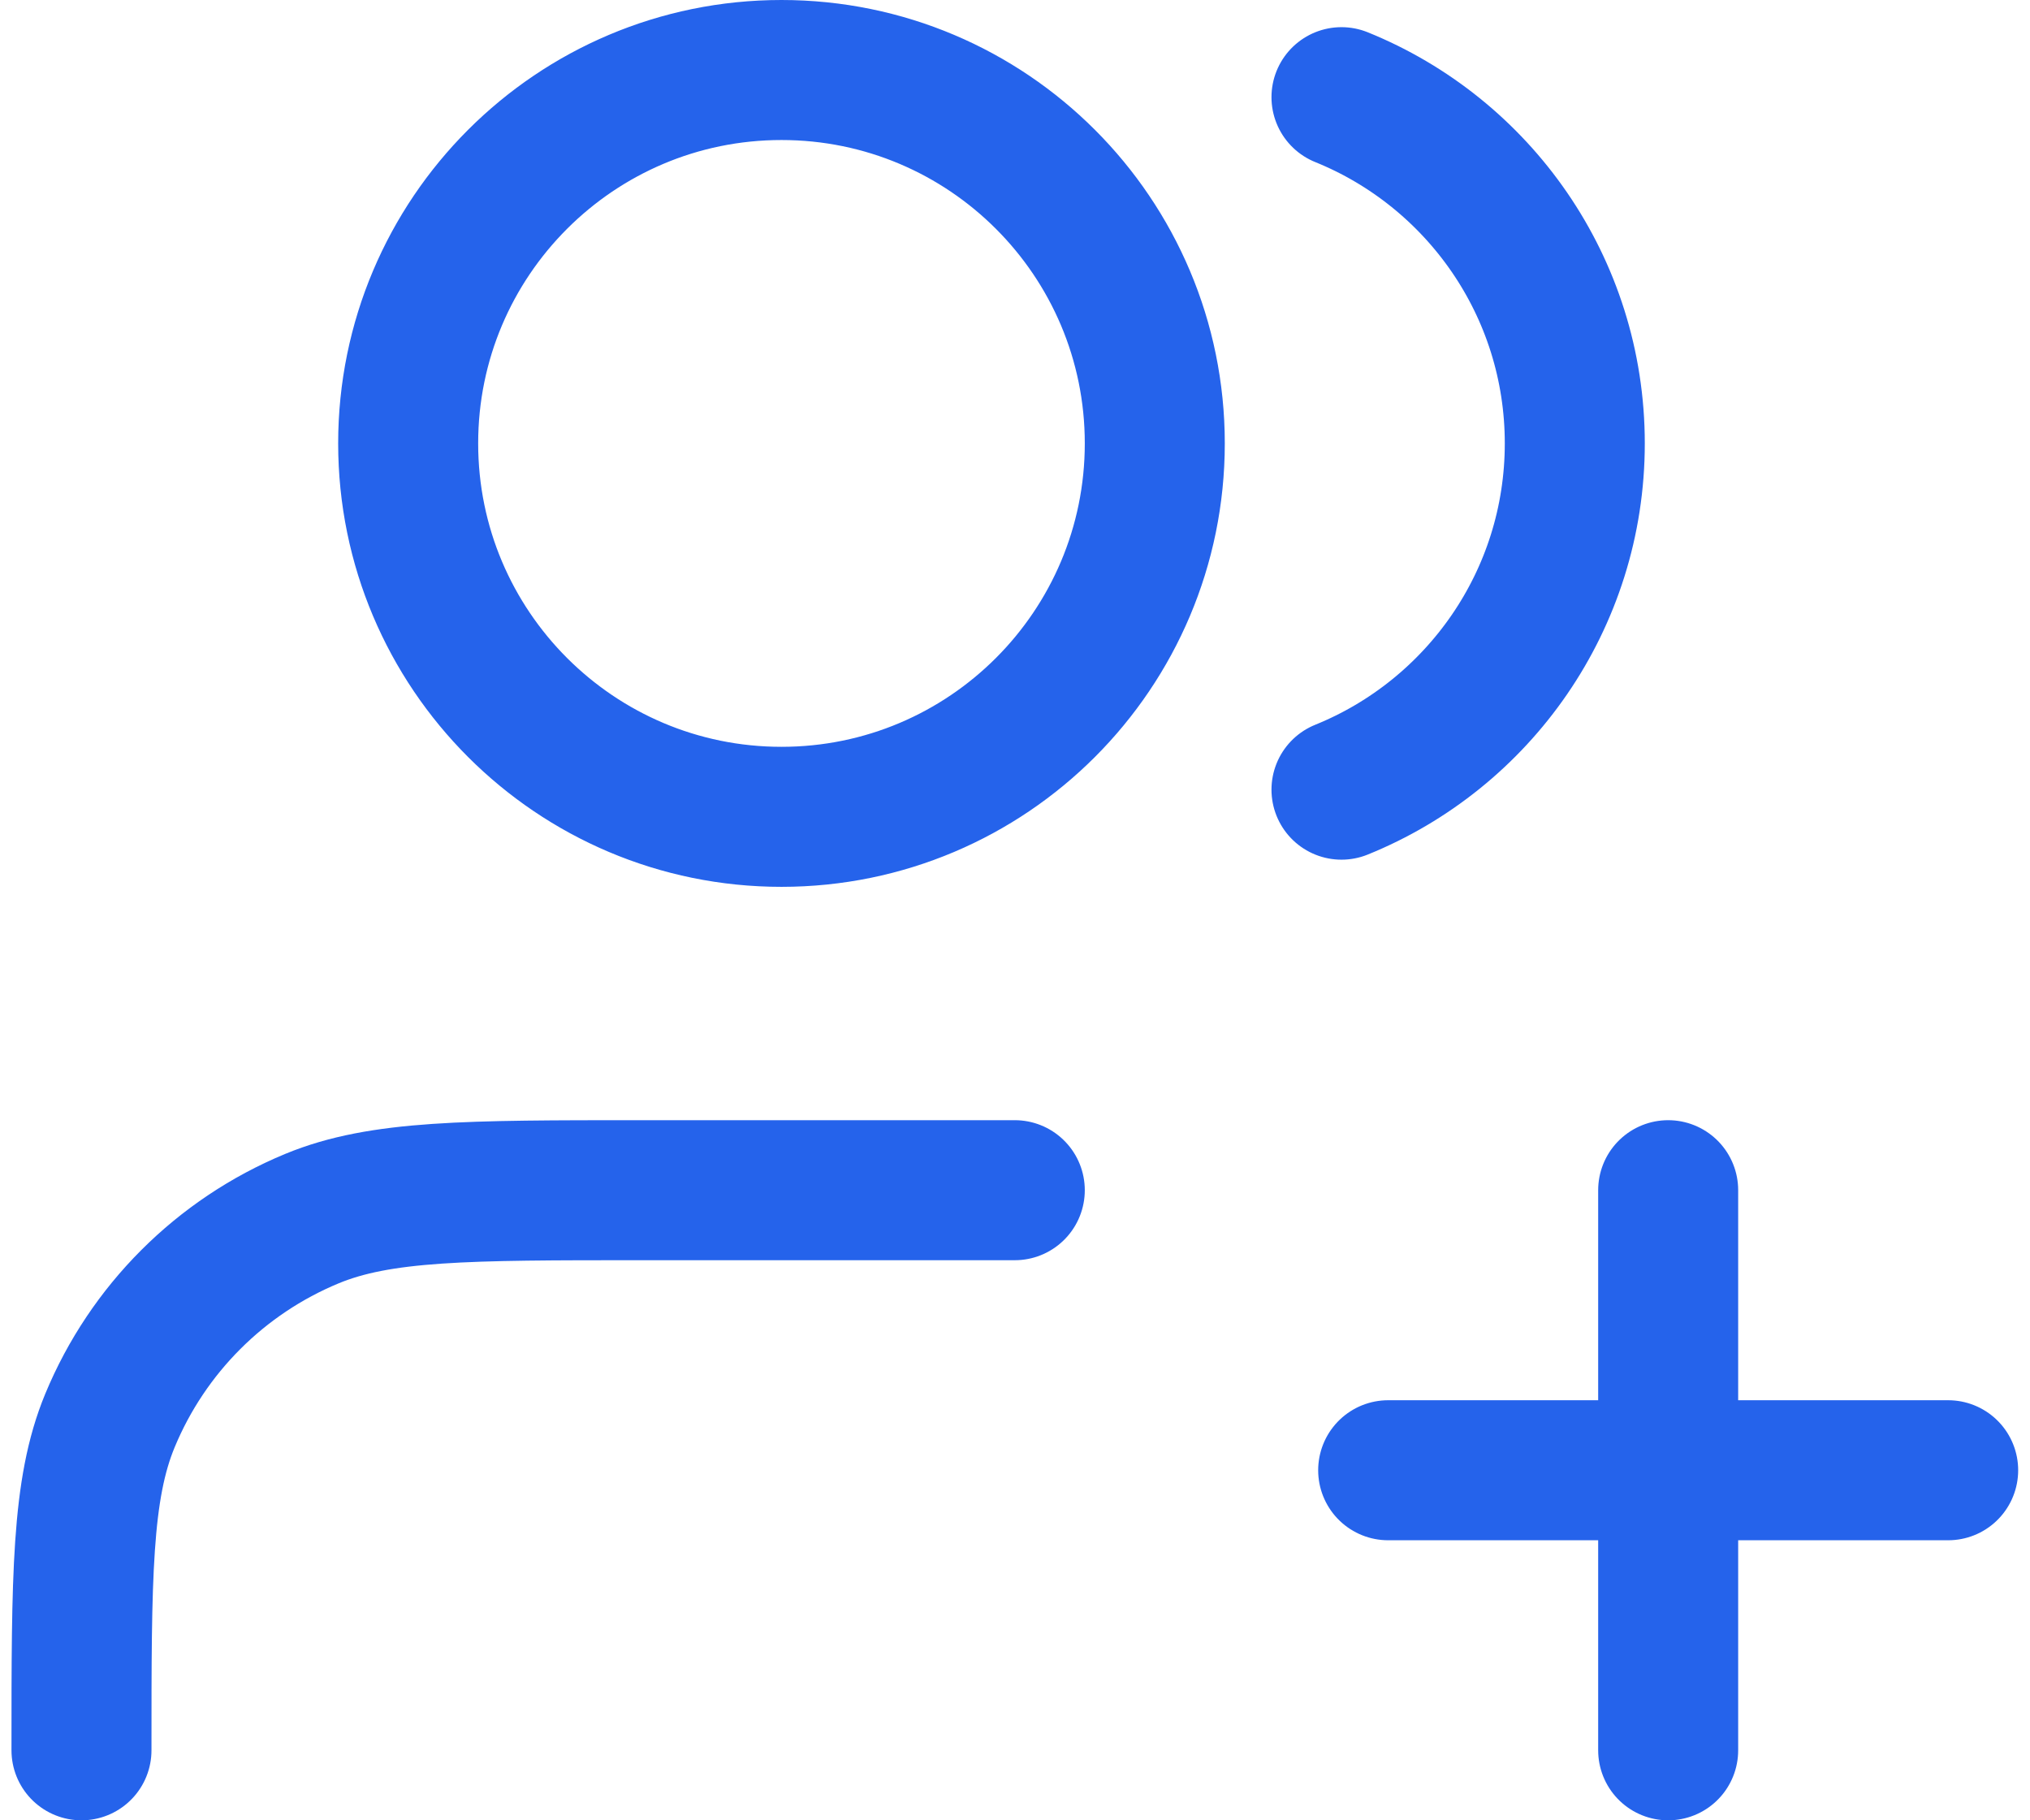
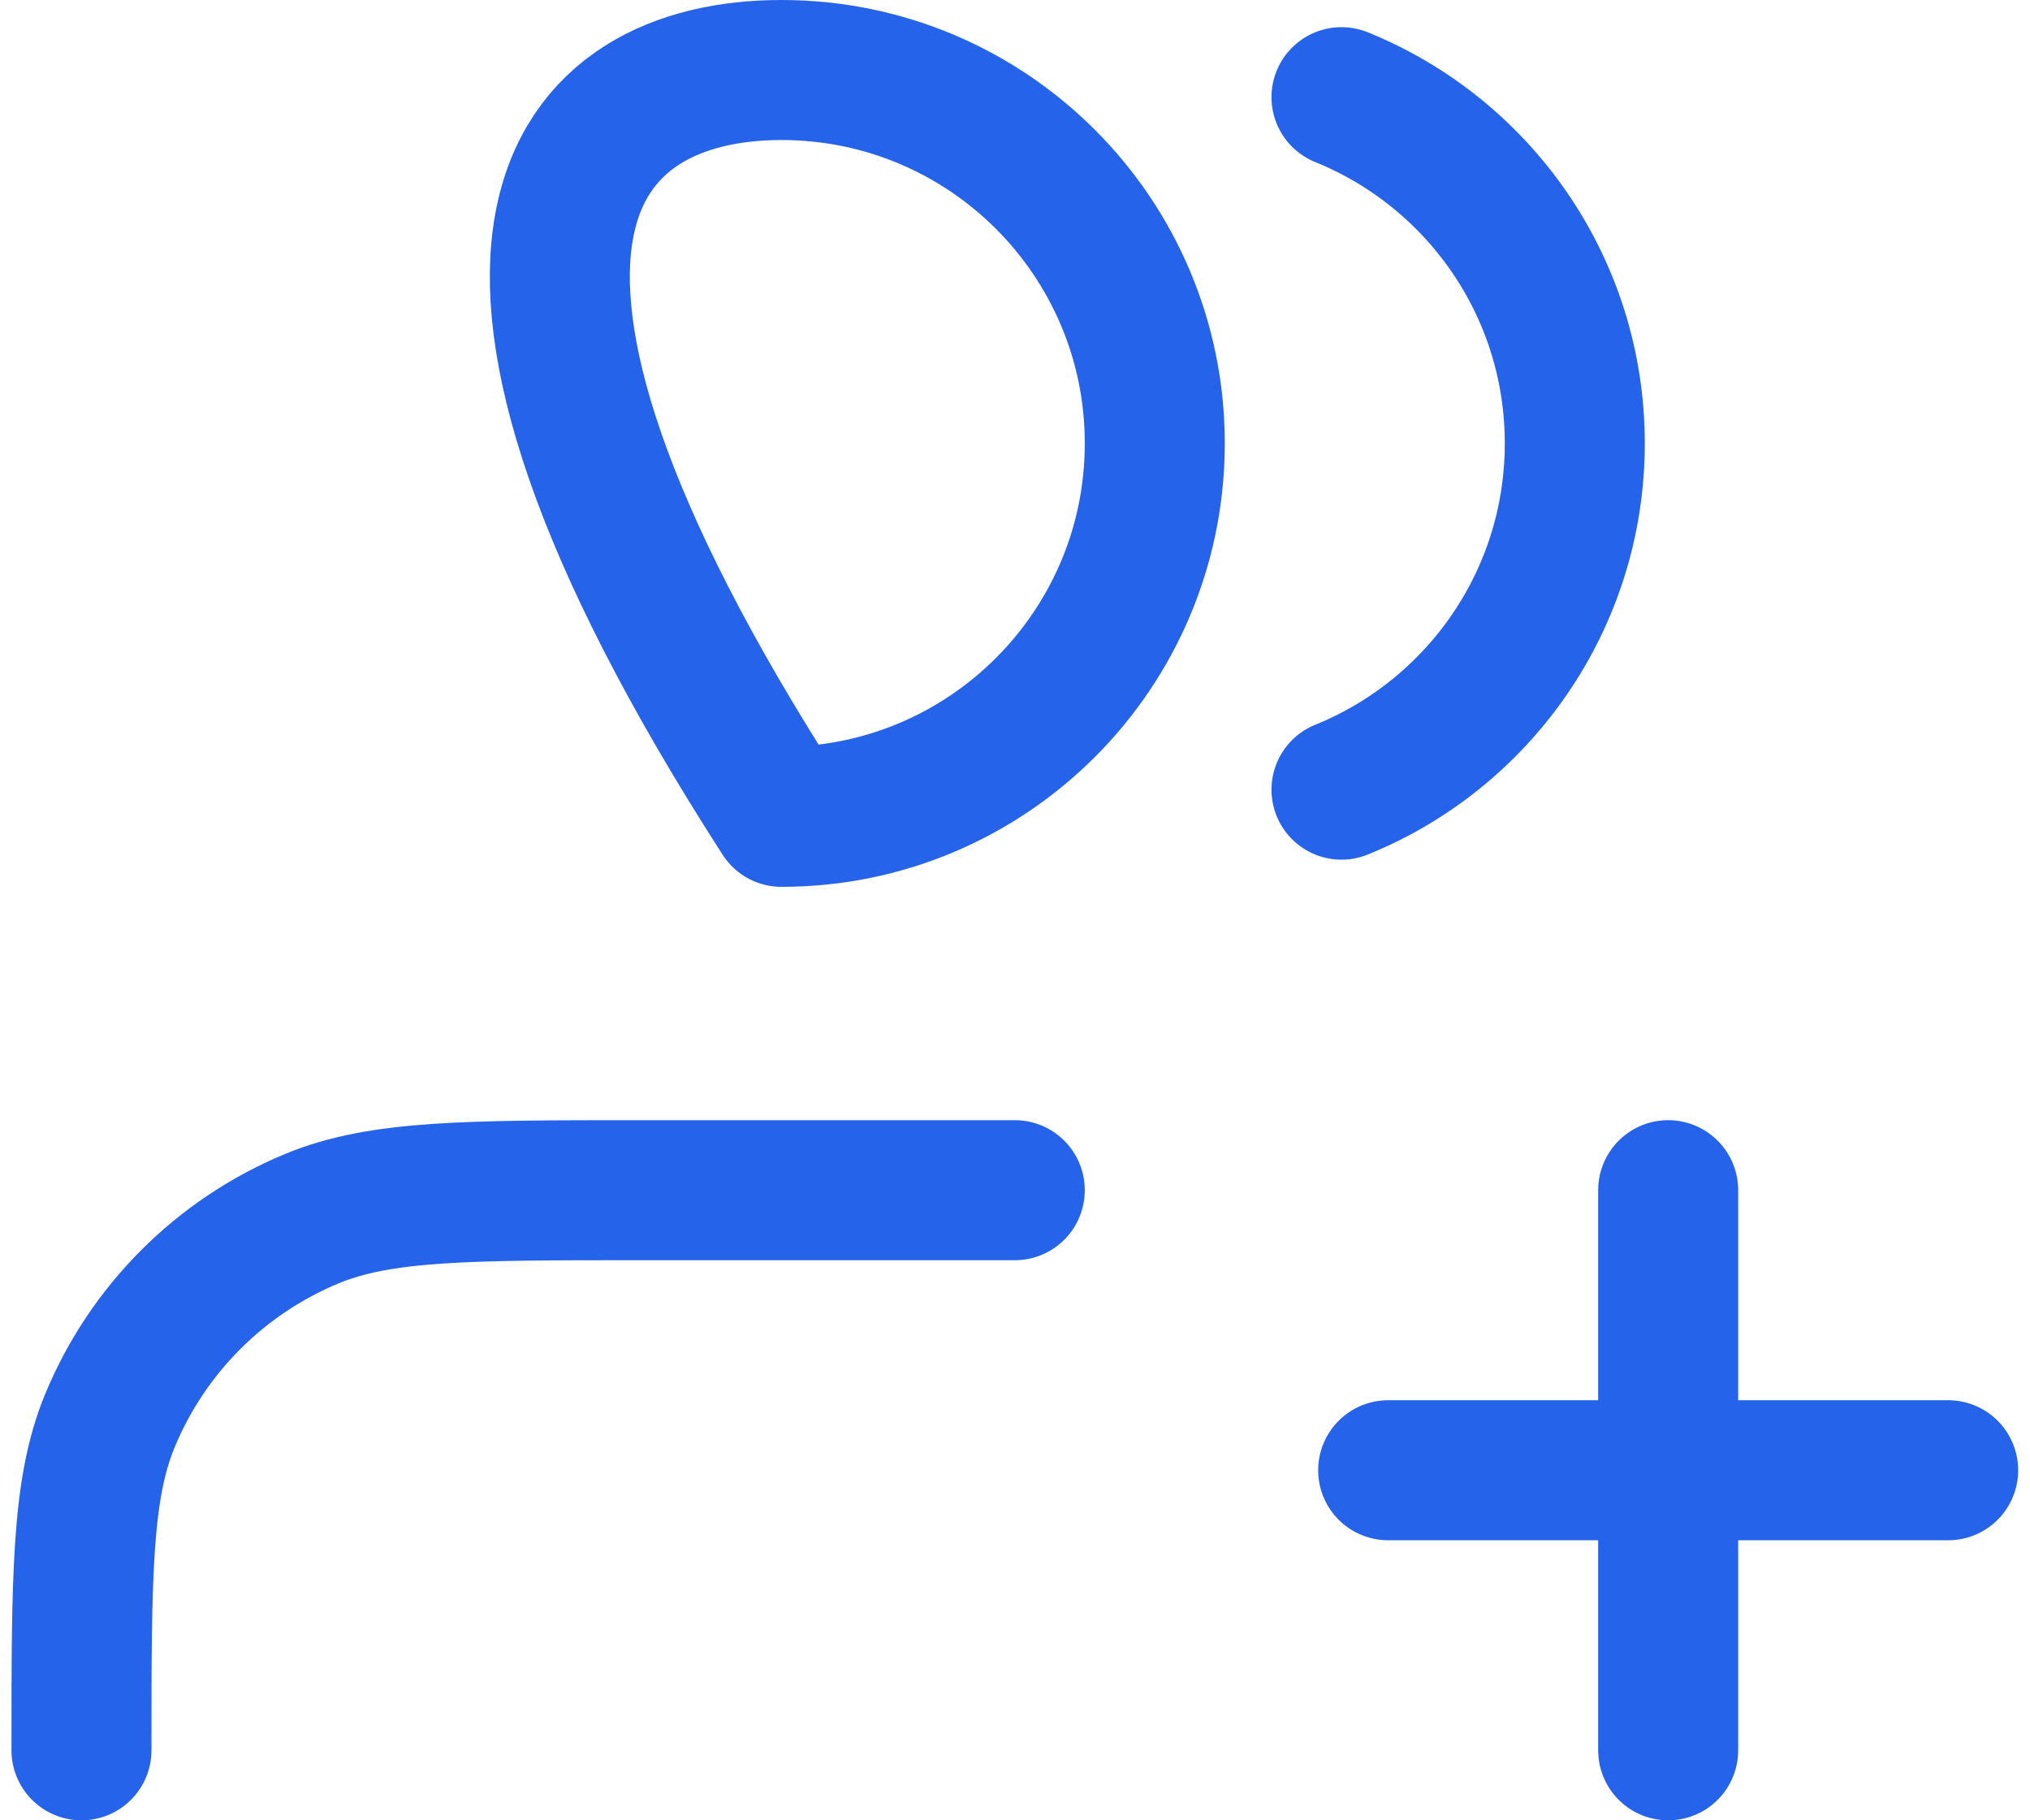
<svg xmlns="http://www.w3.org/2000/svg" width="29" height="26" viewBox="0 0 29 26" fill="none">
-   <path d="M23.831 25V17M19.831 21H27.831M14.497 17H9.164C6.679 17 5.437 17 4.456 17.406C3.15 17.947 2.111 18.985 1.57 20.292C1.164 21.273 1.164 22.515 1.164 25M19.164 1.388C21.119 2.179 22.497 4.095 22.497 6.333C22.497 8.572 21.119 10.488 19.164 11.279M16.497 6.333C16.497 9.279 14.11 11.667 11.164 11.667C8.219 11.667 5.831 9.279 5.831 6.333C5.831 3.388 8.219 1 11.164 1C14.11 1 16.497 3.388 16.497 6.333Z" stroke="#2563EB" stroke-width="2" stroke-linecap="round" stroke-linejoin="round" />
+   <path d="M23.831 25V17M19.831 21H27.831M14.497 17H9.164C6.679 17 5.437 17 4.456 17.406C3.15 17.947 2.111 18.985 1.57 20.292C1.164 21.273 1.164 22.515 1.164 25M19.164 1.388C21.119 2.179 22.497 4.095 22.497 6.333C22.497 8.572 21.119 10.488 19.164 11.279M16.497 6.333C16.497 9.279 14.11 11.667 11.164 11.667C5.831 3.388 8.219 1 11.164 1C14.11 1 16.497 3.388 16.497 6.333Z" stroke="#2563EB" stroke-width="2" stroke-linecap="round" stroke-linejoin="round" />
</svg>